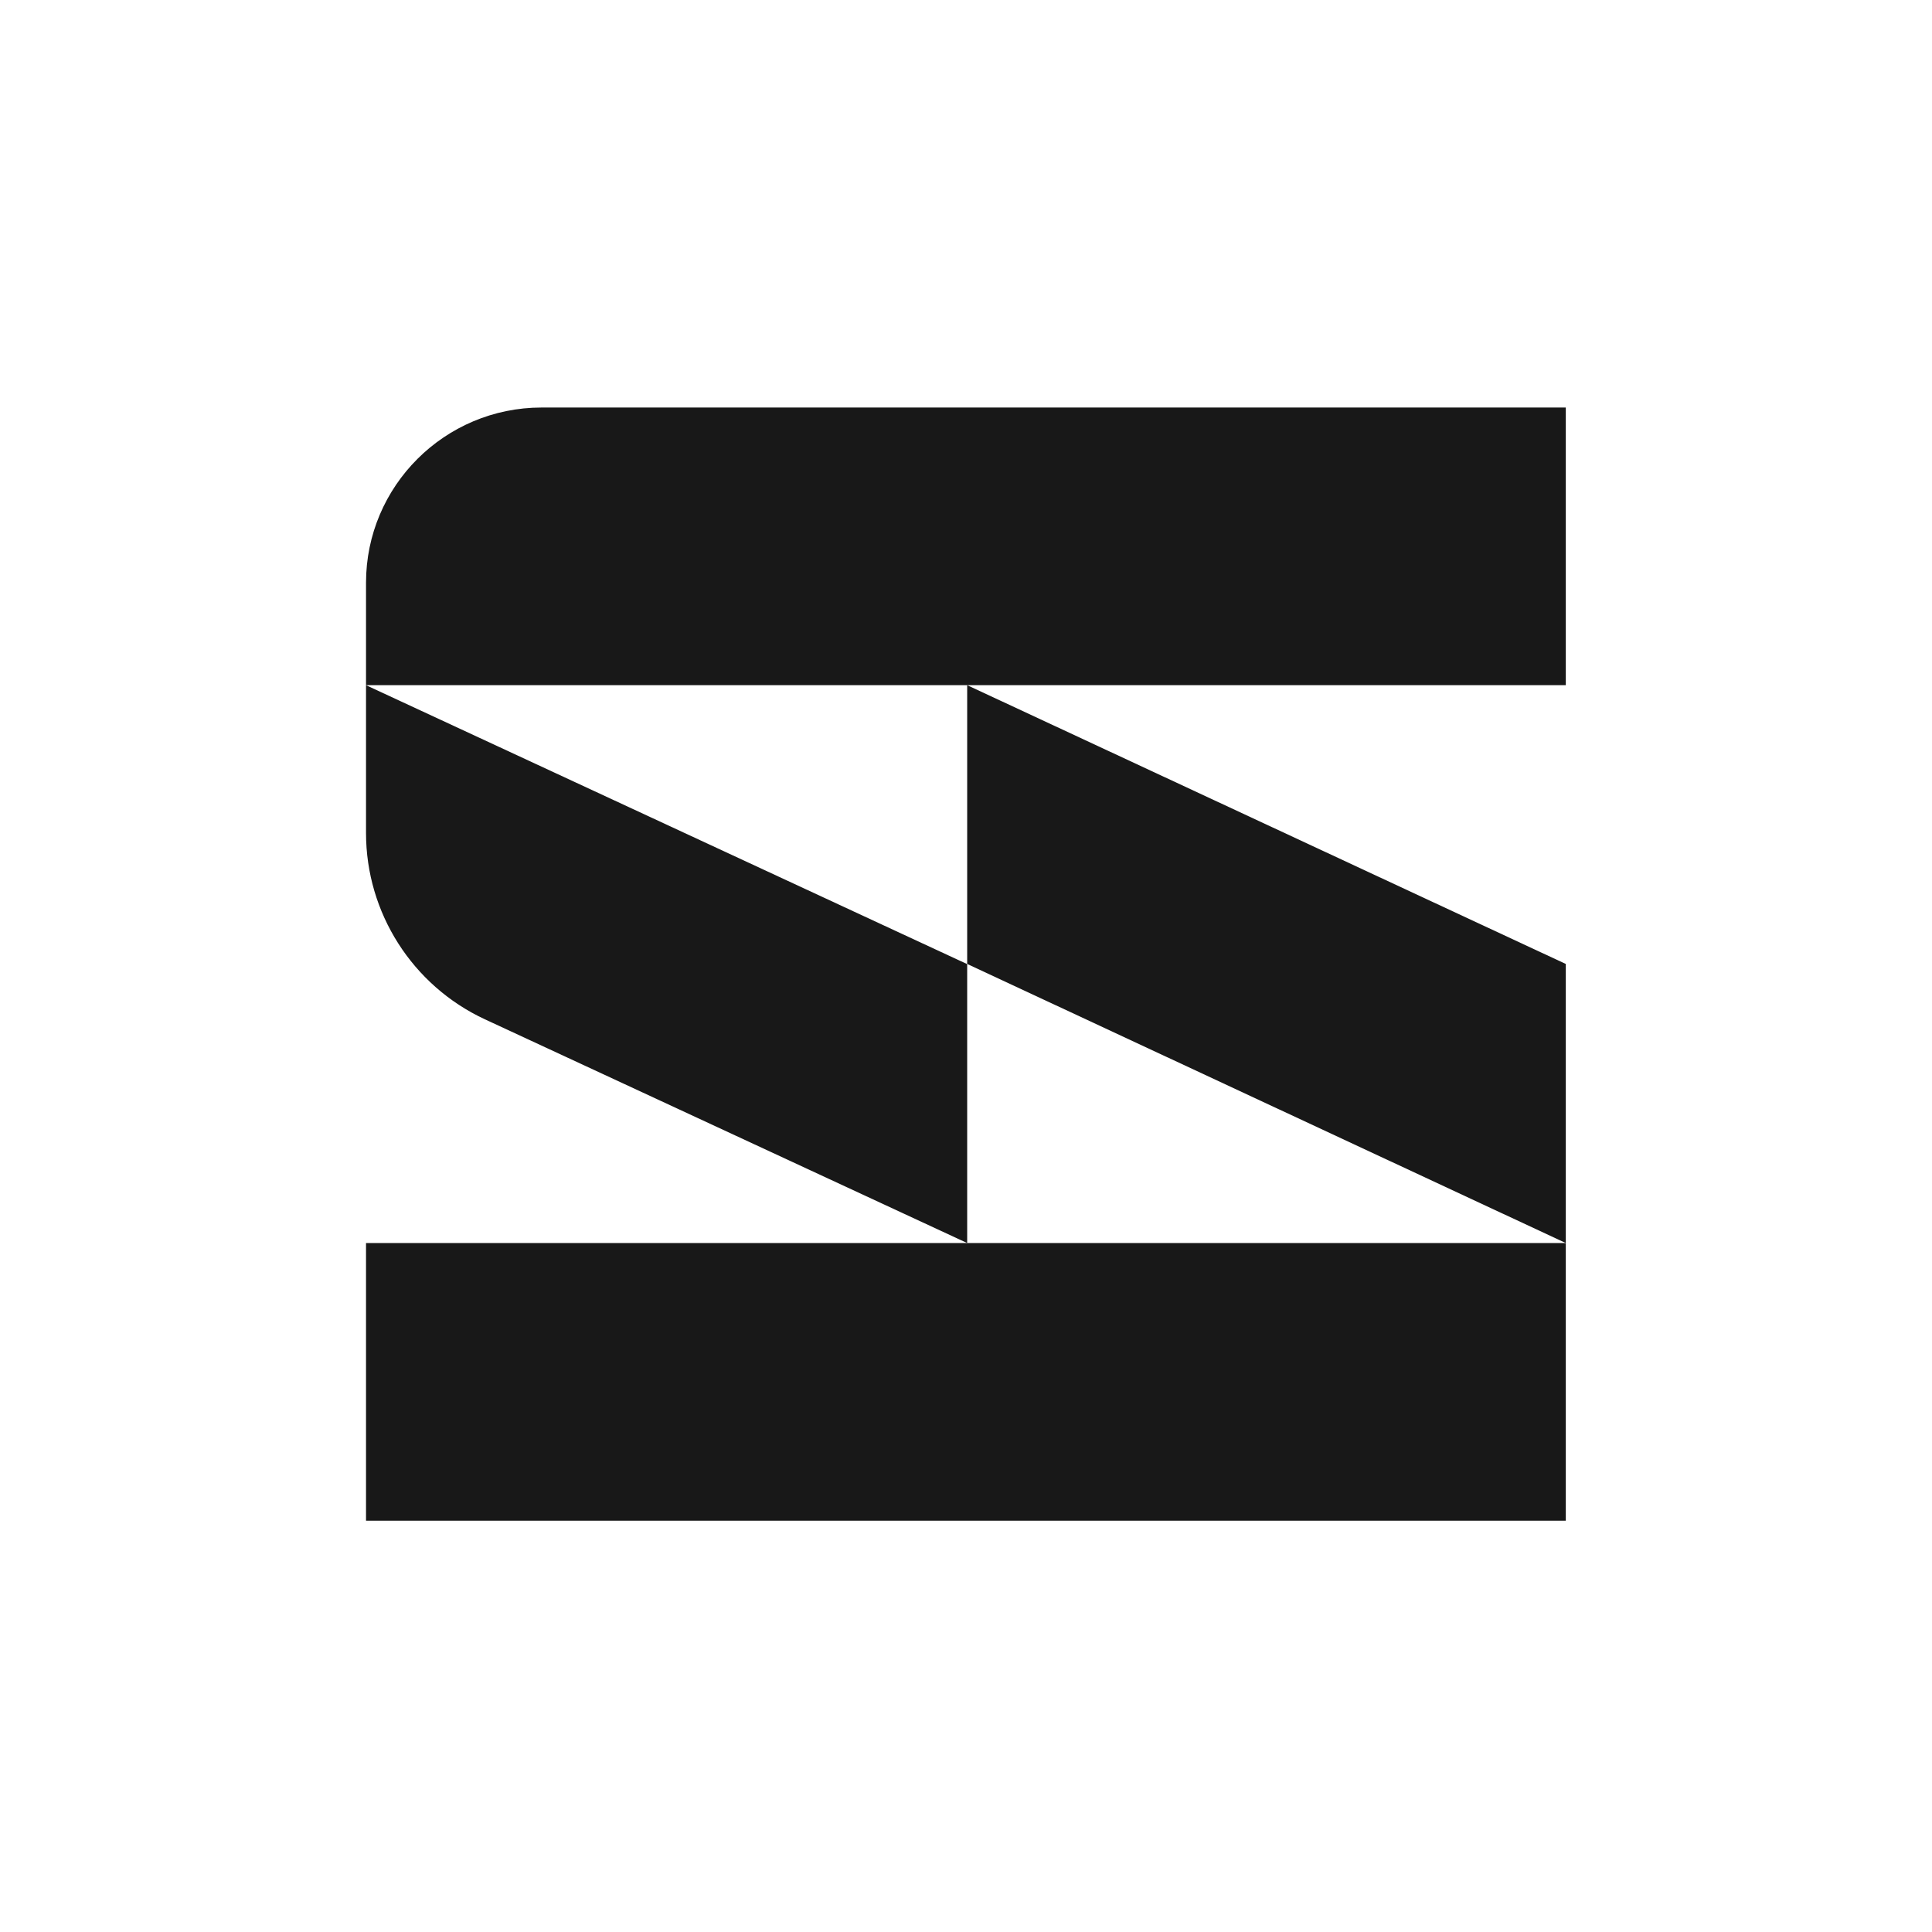
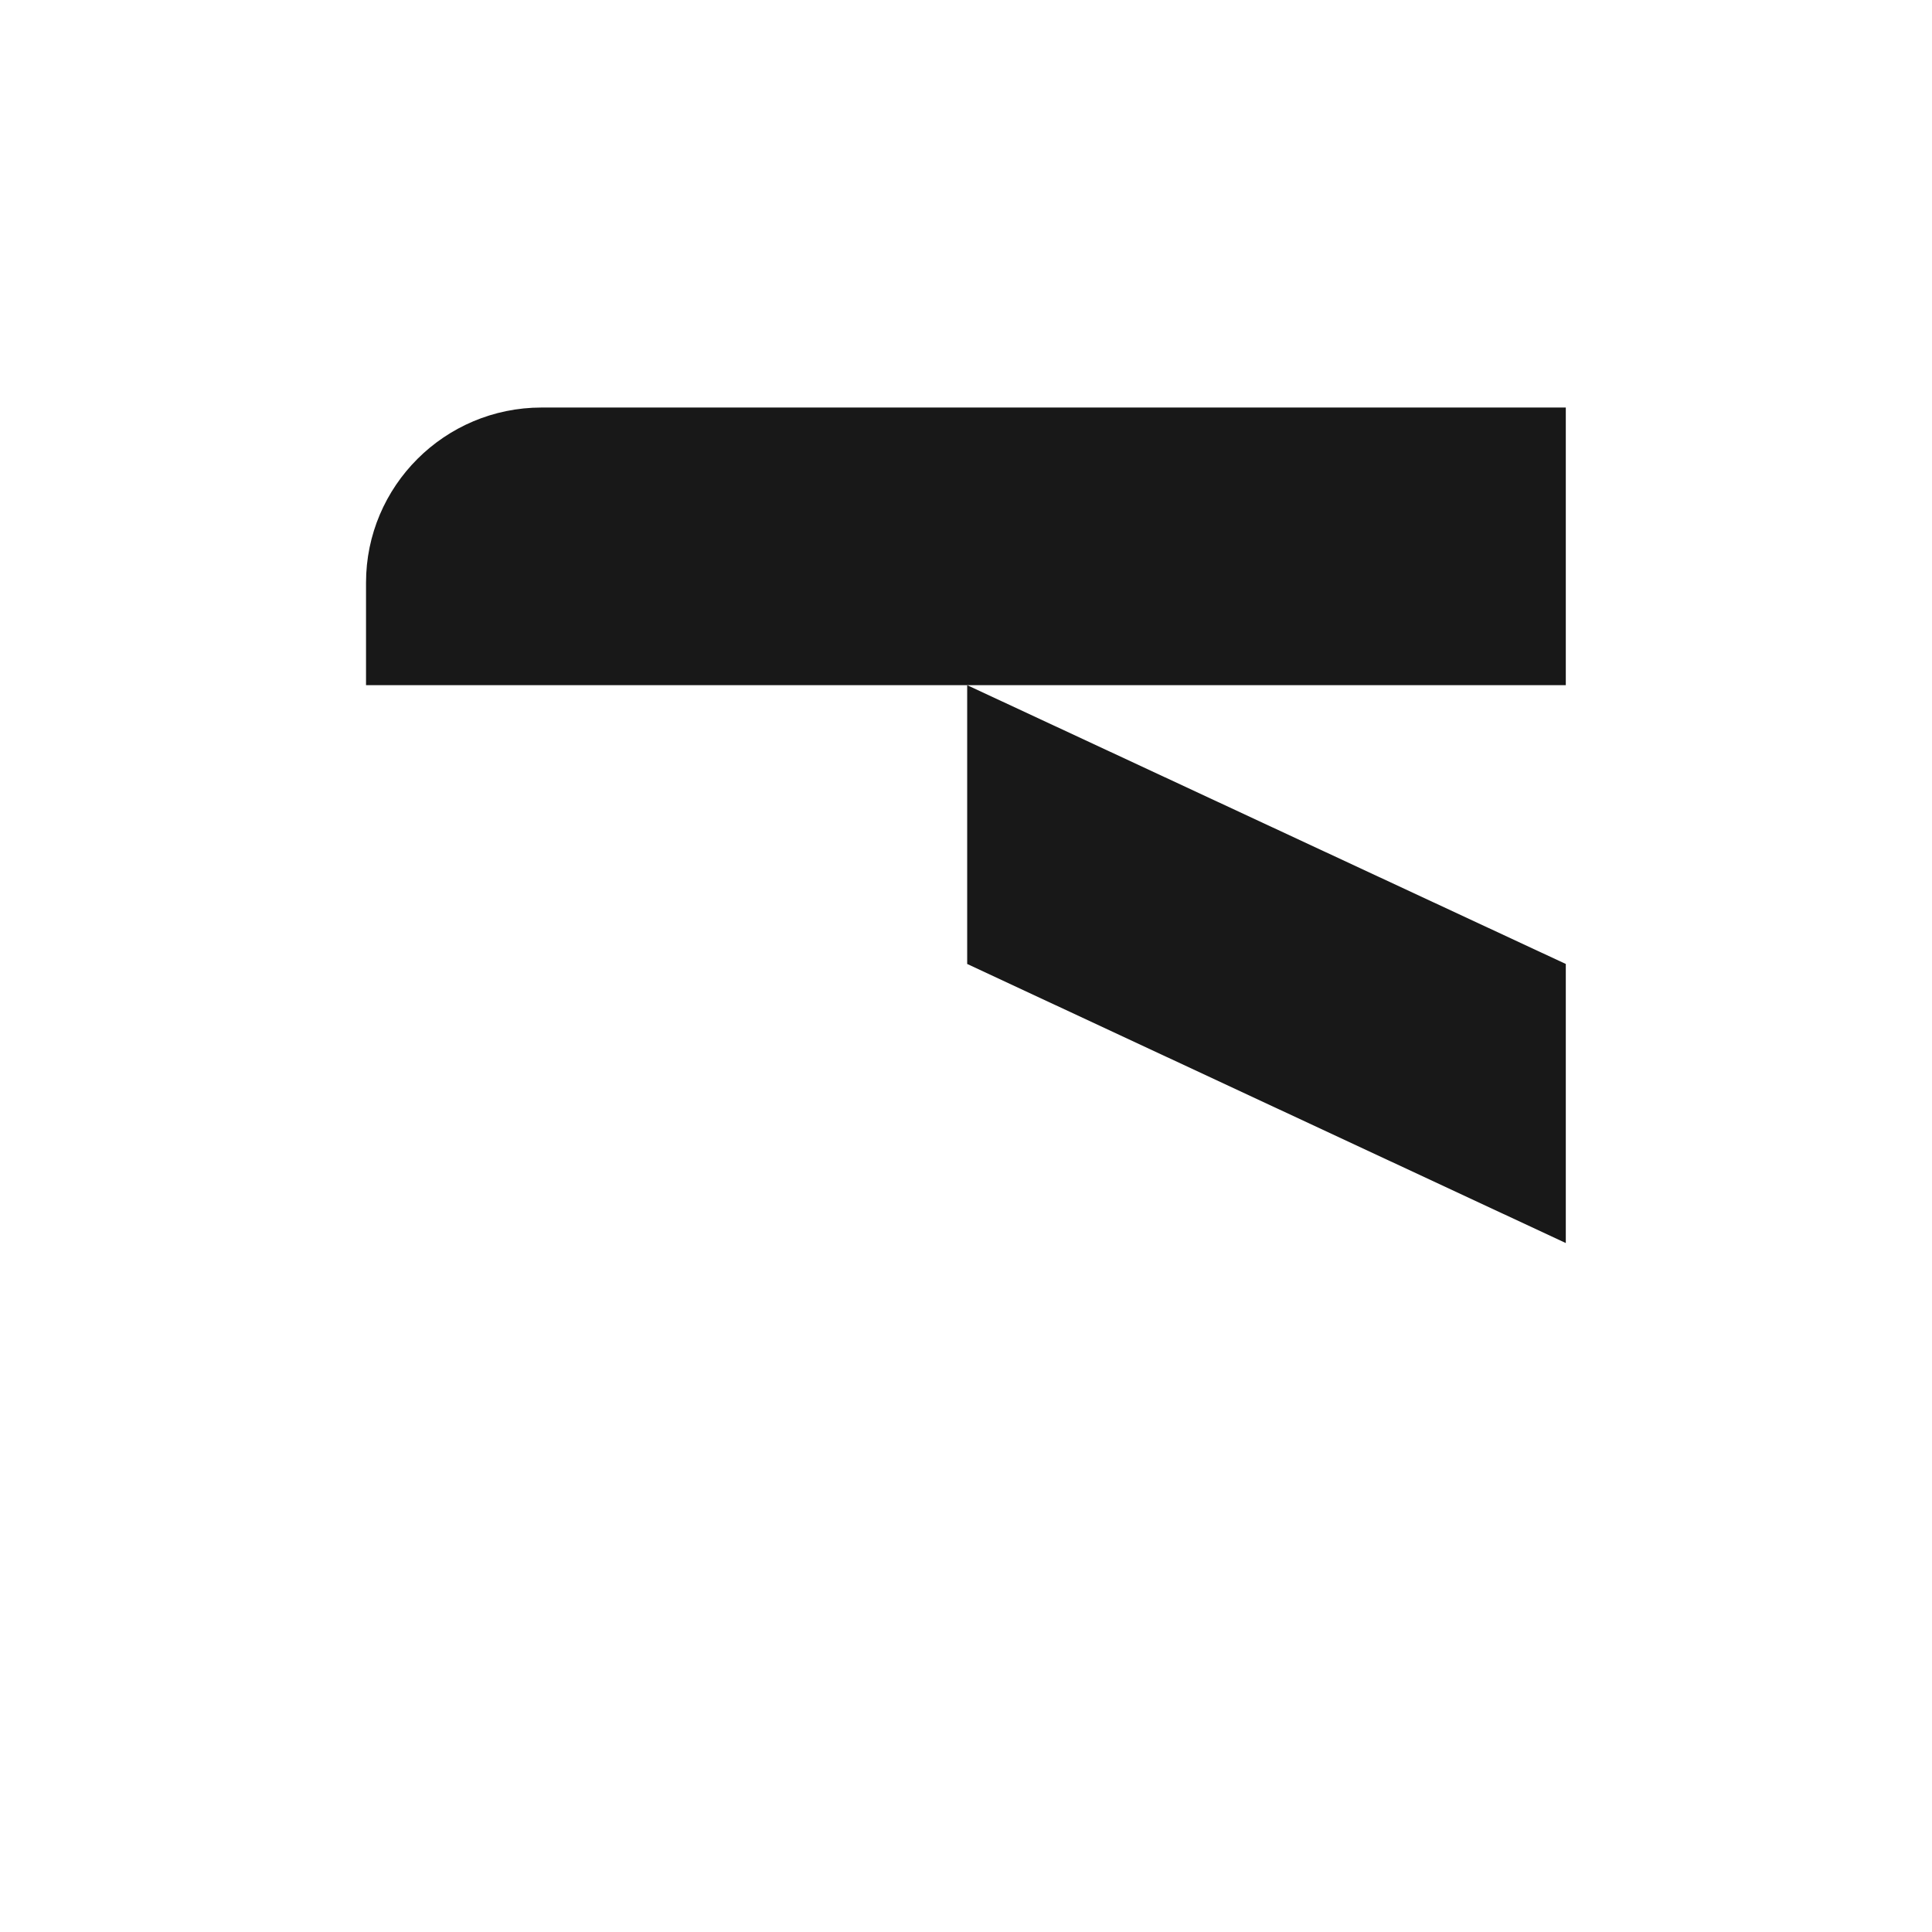
<svg xmlns="http://www.w3.org/2000/svg" width="512" height="512" viewBox="0 0 512 512" fill="none">
  <g clip-path="url(#clip0_100_1920)">
    <path d="M143.53 108H414.952V181.581H97V154.423C97 128.813 117.861 108 143.53 108Z" fill="#181818" />
-     <path d="M414.952 329.419H97V403H414.952V329.419Z" fill="#181818" />
-     <path d="M97 181.581V220.756C97 241.898 109.279 261.174 128.474 270.113L256.313 329.419V255.5L97 181.581Z" fill="#181818" />
    <path d="M256.314 181.581V255.461L414.952 329.419V255.461L256.314 181.581Z" fill="#181818" />
  </g>
  <defs>
    <clipPath id="clip0_100_1920">
      <rect width="500" height="500" fill="white" />
    </clipPath>
  </defs>
</svg>